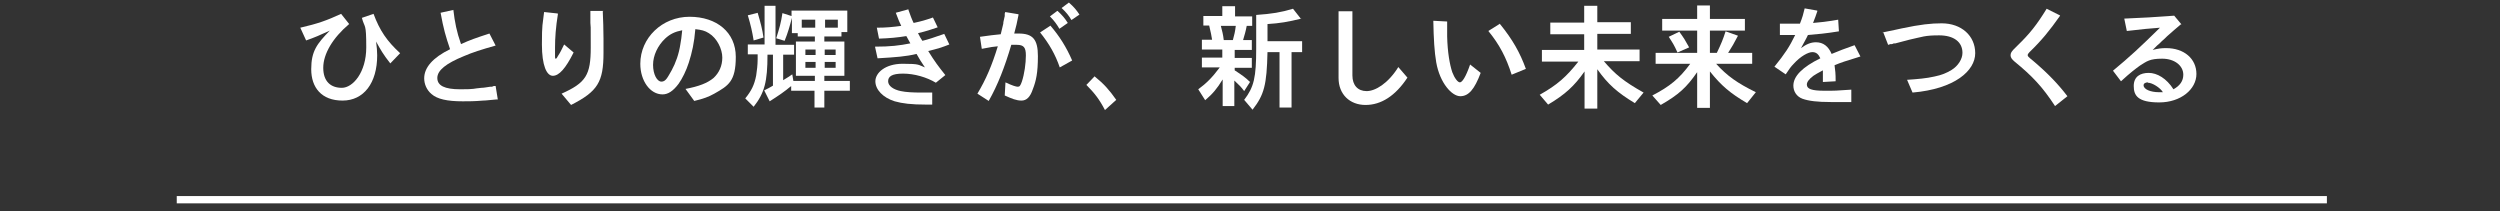
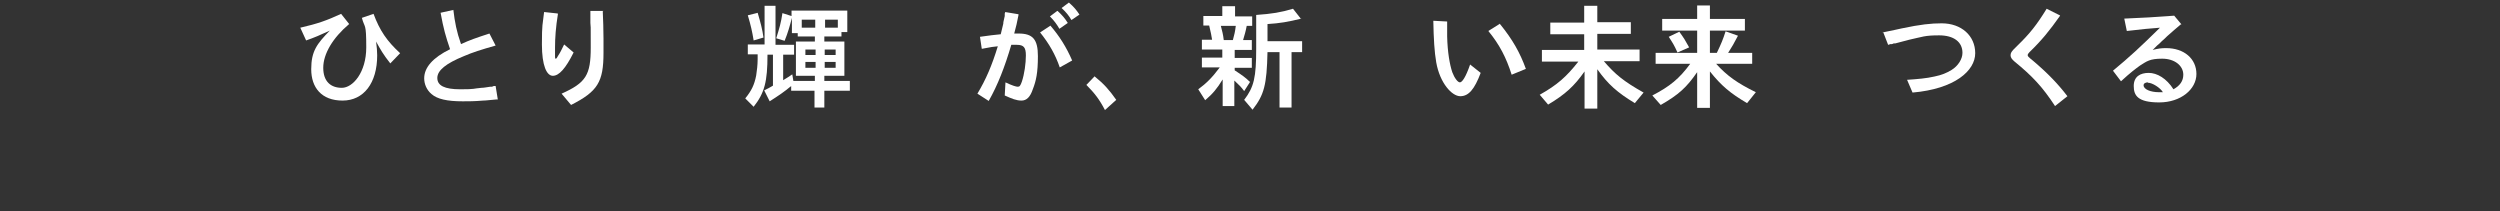
<svg xmlns="http://www.w3.org/2000/svg" id="_レイヤー_1" data-name=" レイヤー 1" width="686" height="58" version="1.1" viewBox="0 0 686 58">
  <rect x="0" y="0" width="686" height="58" fill="#333333" stroke="none" />
  <defs>
    <style>
      .cls-1 {
        isolation: isolate;
      }

      .cls-2 {
        fill: #fff;
        stroke-width: 0px;
      }
    </style>
  </defs>
  <g class="cls-1">
    <g class="cls-1">
      <path class="cls-2" d="M95.8,6.6c-4.5,3.8-7.1,8.2-7.1,12s2.1,5.5,5.1,5.5,6.7-4.2,6.7-11.1-.4-5.1-1.2-8.1l3.2-1.1c1.7,4.6,3.7,7.5,7.3,10.8l-2.7,2.8c-1.9-2.4-2.7-3.8-3.9-6,.2,1.6.3,2.6.3,3.8,0,7.6-3.7,12.4-9.5,12.4s-8.6-3.6-8.6-8.6,1.6-7,5.1-10.6c-2.6,1.2-4.2,1.9-6.5,2.7l-1.6-3.5c4.8-1.1,7.3-2,11.2-3.8l2.3,2.9Z" />
      <path class="cls-2" d="M124.4,2.7c.4,3.4.9,6,2.1,9.4,2.4-1.1,4.1-1.7,7.8-2.9l1.7,3.3c-3.9,1.1-6.4,1.9-8.7,2.9-4.9,2-7.3,3.9-7.3,6s2,3.1,6.3,3.1,3.4-.2,5.8-.4c.7,0,1.6-.2,2.4-.3h.5c0,0,.5-.2.5-.2h.5c0,0,.6,3.7.6,3.7h-.5c-3.3.3-3,.3-3.6.3-2.3.2-3.9.2-5.5.2-4.3,0-7-.6-8.6-2-1.3-1.1-2-2.7-2-4.3,0-3,2.4-5.7,7.1-8-1.2-3.5-1.8-5.6-2.6-10l3.6-.8Z" />
      <path class="cls-2" d="M153.1,3.8c-.6,3.7-.8,6.6-.8,9.3s0,.3,0,2.4c0,.4,0,.6.2.6s.3-.2.7-.9c.6-.9.8-1.4,1.6-3l2.6,2.2c-2.2,4.4-4,6.4-5.7,6.4s-3-2.8-3-8.6.2-5.3.6-8.9l3.7.4ZM165.4,3.1c.1,2.9.2,4.5.2,7.5v3.9c0,8-1.6,10.6-8.9,14.3l-2.6-3.1c6.7-3,8-5.1,8-12.7s0-4.7-.1-6.7c0-.4,0,0,0-1.3v-1.4c0,0,0-.2,0-.2v-.4h3.6Z" />
-       <path class="cls-2" d="M188.1,24.4c3.7-.7,6-1.6,7.7-3,1.5-1.4,2.4-3.3,2.4-5.6s-1.4-5.3-3.7-6.7c-1.1-.7-2-.9-3.7-1.1-.3,3.7-.9,6.4-1.8,9.2-.7,2.2-1.8,4.4-2.8,5.8-1.5,2-2.9,2.9-4.4,2.9-3.4,0-6.1-3.7-6.1-8.4,0-7.1,6-12.9,13.5-12.9s12.7,4.3,12.7,11-2,7.9-5.9,10.1c-1.6.9-3,1.4-5.5,2l-2.4-3.3ZM182.5,10.6c-2,1.9-3.3,4.6-3.3,7.2s1.1,4.6,2.3,4.6,1.7-1.2,2.8-3.1c1.1-2,2-4.5,2.4-7.2.2-1.3.3-1.6.5-3.8-2,.4-3.3,1-4.7,2.3Z" />
      <path class="cls-2" d="M212.8,1.6v10.7h5.1v2.7h-3v7c1.2-.7,1.6-1,2.5-1.6l.3,1.8h5.9v-1.4h-5.2v-9.4h5.2v-1.4h-4.7v-.9h-1.6v-4.2c-.6,2.3-1.1,4.1-2,6.3l-2.3-.7c.9-2.9,1.3-4.2,1.7-6.9l2.5.8v-1.5h15.3v5.9h-1.6v1.2h-4.7v1.4h5.5v9.4h-5.5v1.4h7v2.7h-7v4.6h-2.7v-4.6h-6.4v-1.3c-1.9,1.6-3.4,2.6-5.9,4.2l-1.5-3c.9-.4,1.7-.9,2.4-1.3v-8.5h-1.5c0,7.4-.8,10.5-3.8,14.3l-2.3-2.3c1.7-2.1,2.5-3.7,3-6.3.2-1.3.4-2.9.4-4.5v-1.3h-2.7v-2.7h4.6V1.6h2.8ZM207.9,3.5c.8,2.7,1.3,4.6,1.6,6.8l-2.7.8c-.4-2.5-.8-4.2-1.6-6.9l2.8-.7ZM220,7.6h3.7v-2.2h-3.7v2.2ZM221,15.1h2.8v-1.5h-2.8v1.5ZM221,18.6h2.8v-1.6h-2.8v1.6ZM226.3,15.1h3v-1.5h-3v1.5ZM226.3,18.6h3v-1.6h-3v1.6ZM226.4,7.6h3.5v-2.2h-3.5v2.2Z" />
-       <path class="cls-2" d="M249.2,2.5c.6,1.7,1,2.8,1.5,3.8,2.3-.5,3.3-.8,5.3-1.5l1.3,2.7c-2.1.7-2.9,1-5.4,1.6.6,1.1.7,1.4,1.2,2.1,1.7-.4,3.1-.9,6-1.9l1.4,2.9c-2,.8-3.3,1.2-5.8,1.8,1.8,2.9,2.7,4.1,4.7,6.6l-2.6,2.1c-2.5-1.5-5.9-2.5-9-2.5s-4.1.8-4.1,2.1,1.5,2.3,3.5,2.7c1.4.3,3.3.4,5.7.4s1.7,0,2.9,0v3.3c-.8,0-1.5,0-1.7,0-4,0-6.5-.3-8.6-.9-3.2-1-5.3-3.2-5.3-5.5s2.7-4.8,7.5-4.8,4.2.3,6.1,1c-.9-1.3-1.7-2.6-2.3-3.7-2.9.7-5.6.9-10.7,1.2l-.7-3.2c4.2,0,6.7-.3,9.7-.9-.3-.5-.8-1.4-1.1-2-2.4.4-4.6.6-7.5.7l-.6-3c2.6,0,4.5-.2,6.7-.5-.4-.8-.8-1.7-1.5-3.6l3.3-.9Z" />
      <path class="cls-2" d="M279.5,4c-.4,2.2-.7,3.3-1.2,5.2.6,0,.9,0,1.2,0,3.9,0,5.3,1.6,5.3,6.2s-.5,6.8-1.4,9.1c-.7,2.1-1.7,3.1-3.1,3.1s-2.6-.5-4.6-1.4l.2-3.6c1.9.9,2.9,1.2,3.4,1.2s.7-.3,1.1-1.4c.7-2.1,1.1-5,1.1-7.2s-.6-2.9-2.5-2.9-.8,0-1.5,0c-1.8,6.1-3.7,11-6.2,15.4l-3.1-2c2.4-4,4-7.8,5.6-13-1.1.1-1.9.2-4.4.7l-.5-3.3c2.8-.4,3.7-.5,5.7-.7.3-1.2.5-2,.7-2.9,0-.6.1-.6.4-2.1v-.7c0,0,.1-.2.1-.2v-.2s3.6.6,3.6.6ZM288.2,7c2.5,2.9,4.4,5.9,6,9.6l-3.4,1.9c-1.2-3.5-2.9-6.5-5.4-9.6l2.9-1.9ZM290.2,3c1.2,1.1,2,2,2.8,3.3l-2.3,1.6c-.7-1.2-1.4-2.2-2.6-3.4l2-1.5ZM293.3.7c1.4,1.2,2.1,2.1,2.9,3.3l-2.2,1.5c-.7-1.2-1.4-2.1-2.7-3.3l2-1.5Z" />
      <path class="cls-2" d="M300.4,21c2.5,2,4,3.7,5.9,6.4l-3.1,2.8c-1.5-2.9-2.9-4.7-5.1-6.9l2.3-2.4Z" />
      <path class="cls-2" d="M338.9,1.7v2.8h4.7v2.6h-1.5c-.3,1.6-.6,2.5-1,3.9h2.4v2.7h-4.7v2.2h4.7v2.7h-4.7v.7c2,1.3,3,2,4.2,3.2l-1.6,2.5c-.8-1.1-1.3-1.6-2.7-2.9v7h-3.2v-7.3c-1.6,2.6-2.7,3.9-4.8,5.7l-1.9-3c2.2-1.6,3.9-3.3,5.9-6h-4.9v-2.7h5.6v-2.2h-5.6v-2.7h2.8c-.2-1.3-.3-1.7-.8-3.9h-1.6v-2.6h5.2V1.7h3.2ZM335,7.1c.4,1.6.6,2.2.8,3.9h2.5c.4-1.5.6-2.2.8-3.9h-4.2ZM357.1,5.1c-3.6.9-6,1.3-9.3,1.5v4.7h9.5v3h-2.9v15.2h-3.3v-15.2h-3.3c-.2,9-.9,11.7-4.1,15.8l-2.3-2.7c2.7-3.5,3.3-6.2,3.3-14V4.1c4.3-.3,6.8-.7,10.1-1.7l2.2,2.8Z" />
-       <path class="cls-2" d="M371.1,3.1v17.6c0,2.7,1.5,4.3,3.9,4.3s5.9-2.1,8.7-6.6l2.5,2.9c-3.3,5-7.2,7.5-11.5,7.5s-7.4-2.9-7.4-7.4V3.1h3.6Z" />
      <path class="cls-2" d="M397.1,5.9c0,2.2,0,2.8,0,4.1.1,4.3.7,7.7,1.4,9.8.6,1.6,1.5,2.8,2.1,2.8s1.6-1.4,2.8-4.9l2.9,2.3c-1.7,4.5-3.3,6.4-5.6,6.4s-5.6-3.6-6.6-9.3c-.5-2.9-.7-6.3-.8-11.4l3.8.2ZM411.6,6.6c3.5,4.3,5.5,7.9,7.1,12.3l-3.9,1.6c-1.5-4.7-3.3-8.2-6.4-12l3.2-2Z" />
      <path class="cls-2" d="M438.3,1.6v4.5h9.2v3.2h-9.2v4.3h11.6v3.2h-9.8c3.1,3.6,5.4,5.5,10.9,8.6l-2.4,2.9c-4.8-2.9-7.4-5.2-10.3-9.3v10.8h-3.5v-10.2c-2.8,4-5.3,6.3-10,9.1l-2.3-2.7c4.8-2.7,7.3-4.9,10.6-9.1h-10v-3.2h11.6v-4.3h-9.3v-3.2h9.3V1.6h3.5Z" />
      <path class="cls-2" d="M469.2,1.5v3.7h9.6v3.2h-9.6v6.1h1.9c1.2-2.5,1.7-3.7,2.4-5.9l3.4,1.2c-1.2,2.3-1.5,2.8-2.7,4.7h6.6v3h-9.9c3,3.3,5.8,5.3,10.9,7.8l-2.4,3c-4.6-2.7-7.1-4.8-10.2-8.7v10h-3.5v-9.8c-2.9,4.2-5.1,6.2-10,9l-2.3-2.6c4.8-2.5,7.4-4.6,10.4-8.7h-9.5v-3h11.4v-6.1h-9.6v-3.2h9.6V1.5h3.5ZM460.8,8.7c1.3,1.8,1.6,2.3,2.7,4.3l-3.2,1.4c-1-2.2-1.3-2.6-2.4-4.3l2.9-1.4Z" />
-       <path class="cls-2" d="M498.7,3c-.5,1.6-.5,1.4-1.2,3.3,2.2-.2,3.4-.3,6.9-.9l.2,3.2c-3.7.6-6,.8-8.5,1-.7,1.5-.7,1.3-1.9,3.6,1.5-1.1,2.7-1.6,4.1-1.6,2,0,3.4,1.1,4.3,3.2,2.2-.9,3.4-1.4,6.3-2.4l1.6,3.1c-4.2,1.3-5.2,1.6-7.1,2.4.2,1.5.3,2.2.3,4.4l-3.5.2v-.5c0-1.3,0-1.4,0-2.7-1.7.9-1.8,1-2.6,1.5-1.2.9-1.8,1.7-1.8,2.4,0,1.2,1.3,1.7,4.8,1.7s2.7,0,7.4-.3v3.4c-1.9,0-1.7,0-2.3,0-1.2,0-2.3,0-3.3,0-3.8,0-6.1-.3-7.8-.9-1.6-.6-2.5-2-2.5-3.6,0-2.6,2.5-5.1,7.4-7.5-.5-1.1-1.1-1.7-2.2-1.7s-3.2,1.1-5.1,3.2c-.7.7-1.3,1.5-2.2,2.9l-3.1-2.1c2.9-3.6,4.1-5.4,5.7-8.7h-4.2v-3.1h5.5c.7-1.8.9-2.5,1.3-4.2l3.4.6Z" />
      <path class="cls-2" d="M516.6,8.9c2.8-.6,4-.8,5.2-1.1,5.2-1.1,8.1-1.4,11-1.4,5.4,0,9.2,3.4,9.2,8.2s-5.6,9.8-17.2,10.8l-1.5-3.5c3-.2,5.3-.4,7.5-.9,2-.4,3.4-1,4.7-1.8,1.8-1.1,3-3,3-4.7,0-3-2.4-4.8-6.4-4.8s-4.5.4-8.2,1.2c-1.1.3-1.6.4-3.8,1h-.5c0,.1-.5.2-.5.2h-.5c0,.1-.5.2-.5.2l-1.4-3.6Z" />
      <path class="cls-2" d="M565.3,4.3c-2.9,4.1-5,6.7-8.4,10-.3.3-.5.6-.5.8,0,.3,0,.4,1.5,1.6,4,3.4,6.8,6.3,9.4,9.7l-3.4,2.7c-3.4-5.2-6.2-8.2-11.1-12.2-.7-.6-1.1-1.1-1.1-1.7s.2-.9.7-1.5l1.2-1.2c3.4-3.3,5.3-5.7,8-10.1l3.6,1.8Z" />
      <path class="cls-2" d="M598.4,6.7c-1.6,1.4-2.4,2-3.7,3.2-.4.4-.9.9-1.5,1.4l-.6.6-.7.6-.6.6-.2.2-.2.2-.2.2c1.6-.4,2.4-.5,3.7-.5,4.9,0,8.3,2.9,8.3,7.1s-4.3,7.8-10.2,7.8-7-1.9-7-4.5,1.8-3.6,4.1-3.6,4.9,1.5,6.8,4.5c1.8-1,2.7-2.3,2.7-4,0-2.5-2.4-4.4-5.8-4.4s-4.2.7-6.1,1.9c-1.1.8-2.6,1.9-5.2,4.3l-2.2-2.9c4.7-3.9,7.3-6.3,12.9-11.8-2.9.2-4.7.4-9.1.9l-.7-3.4c5.3-.2,8.1-.4,13.7-.8l2,2.4ZM589.4,22.6c-.7,0-1.2.3-1.2.8,0,1.1,1.9,1.9,4.2,1.9s.4,0,1.1,0c-.7-1.2-2.9-2.6-4.1-2.6Z" />
    </g>
  </g>
-   <rect class="cls-2" x="48.5" y="53.8" width="590" height="2" />
</svg>